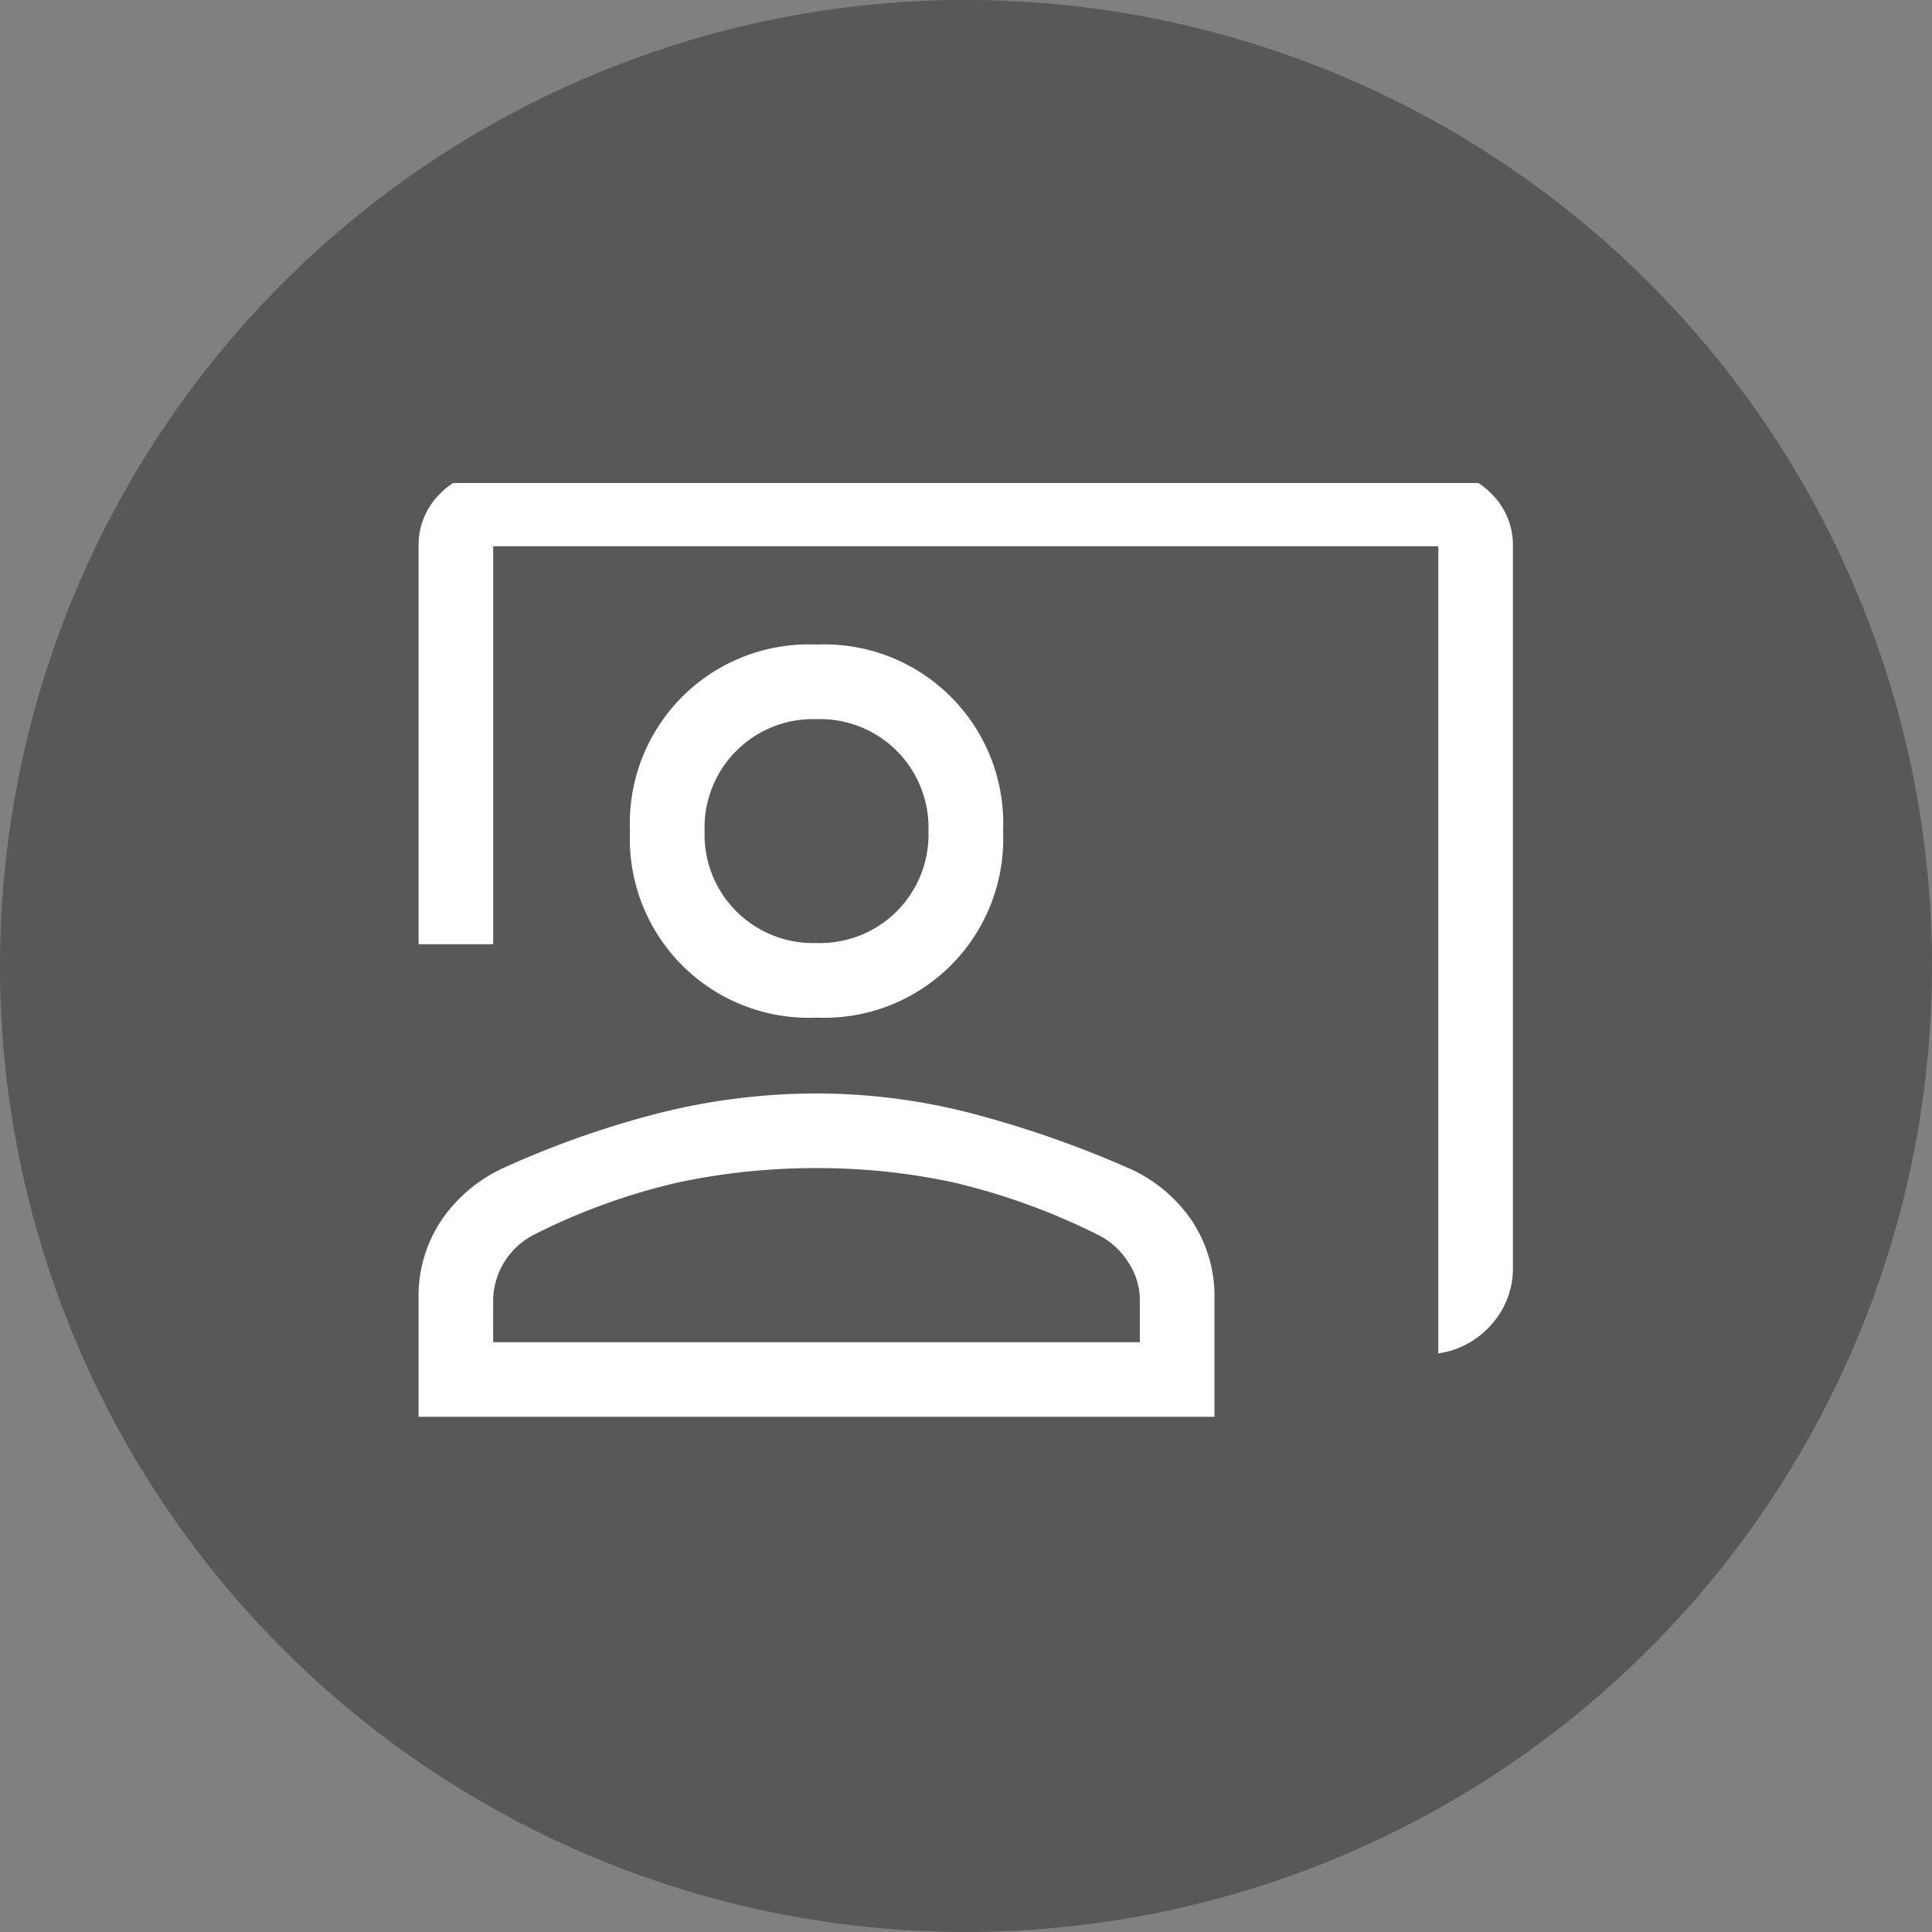
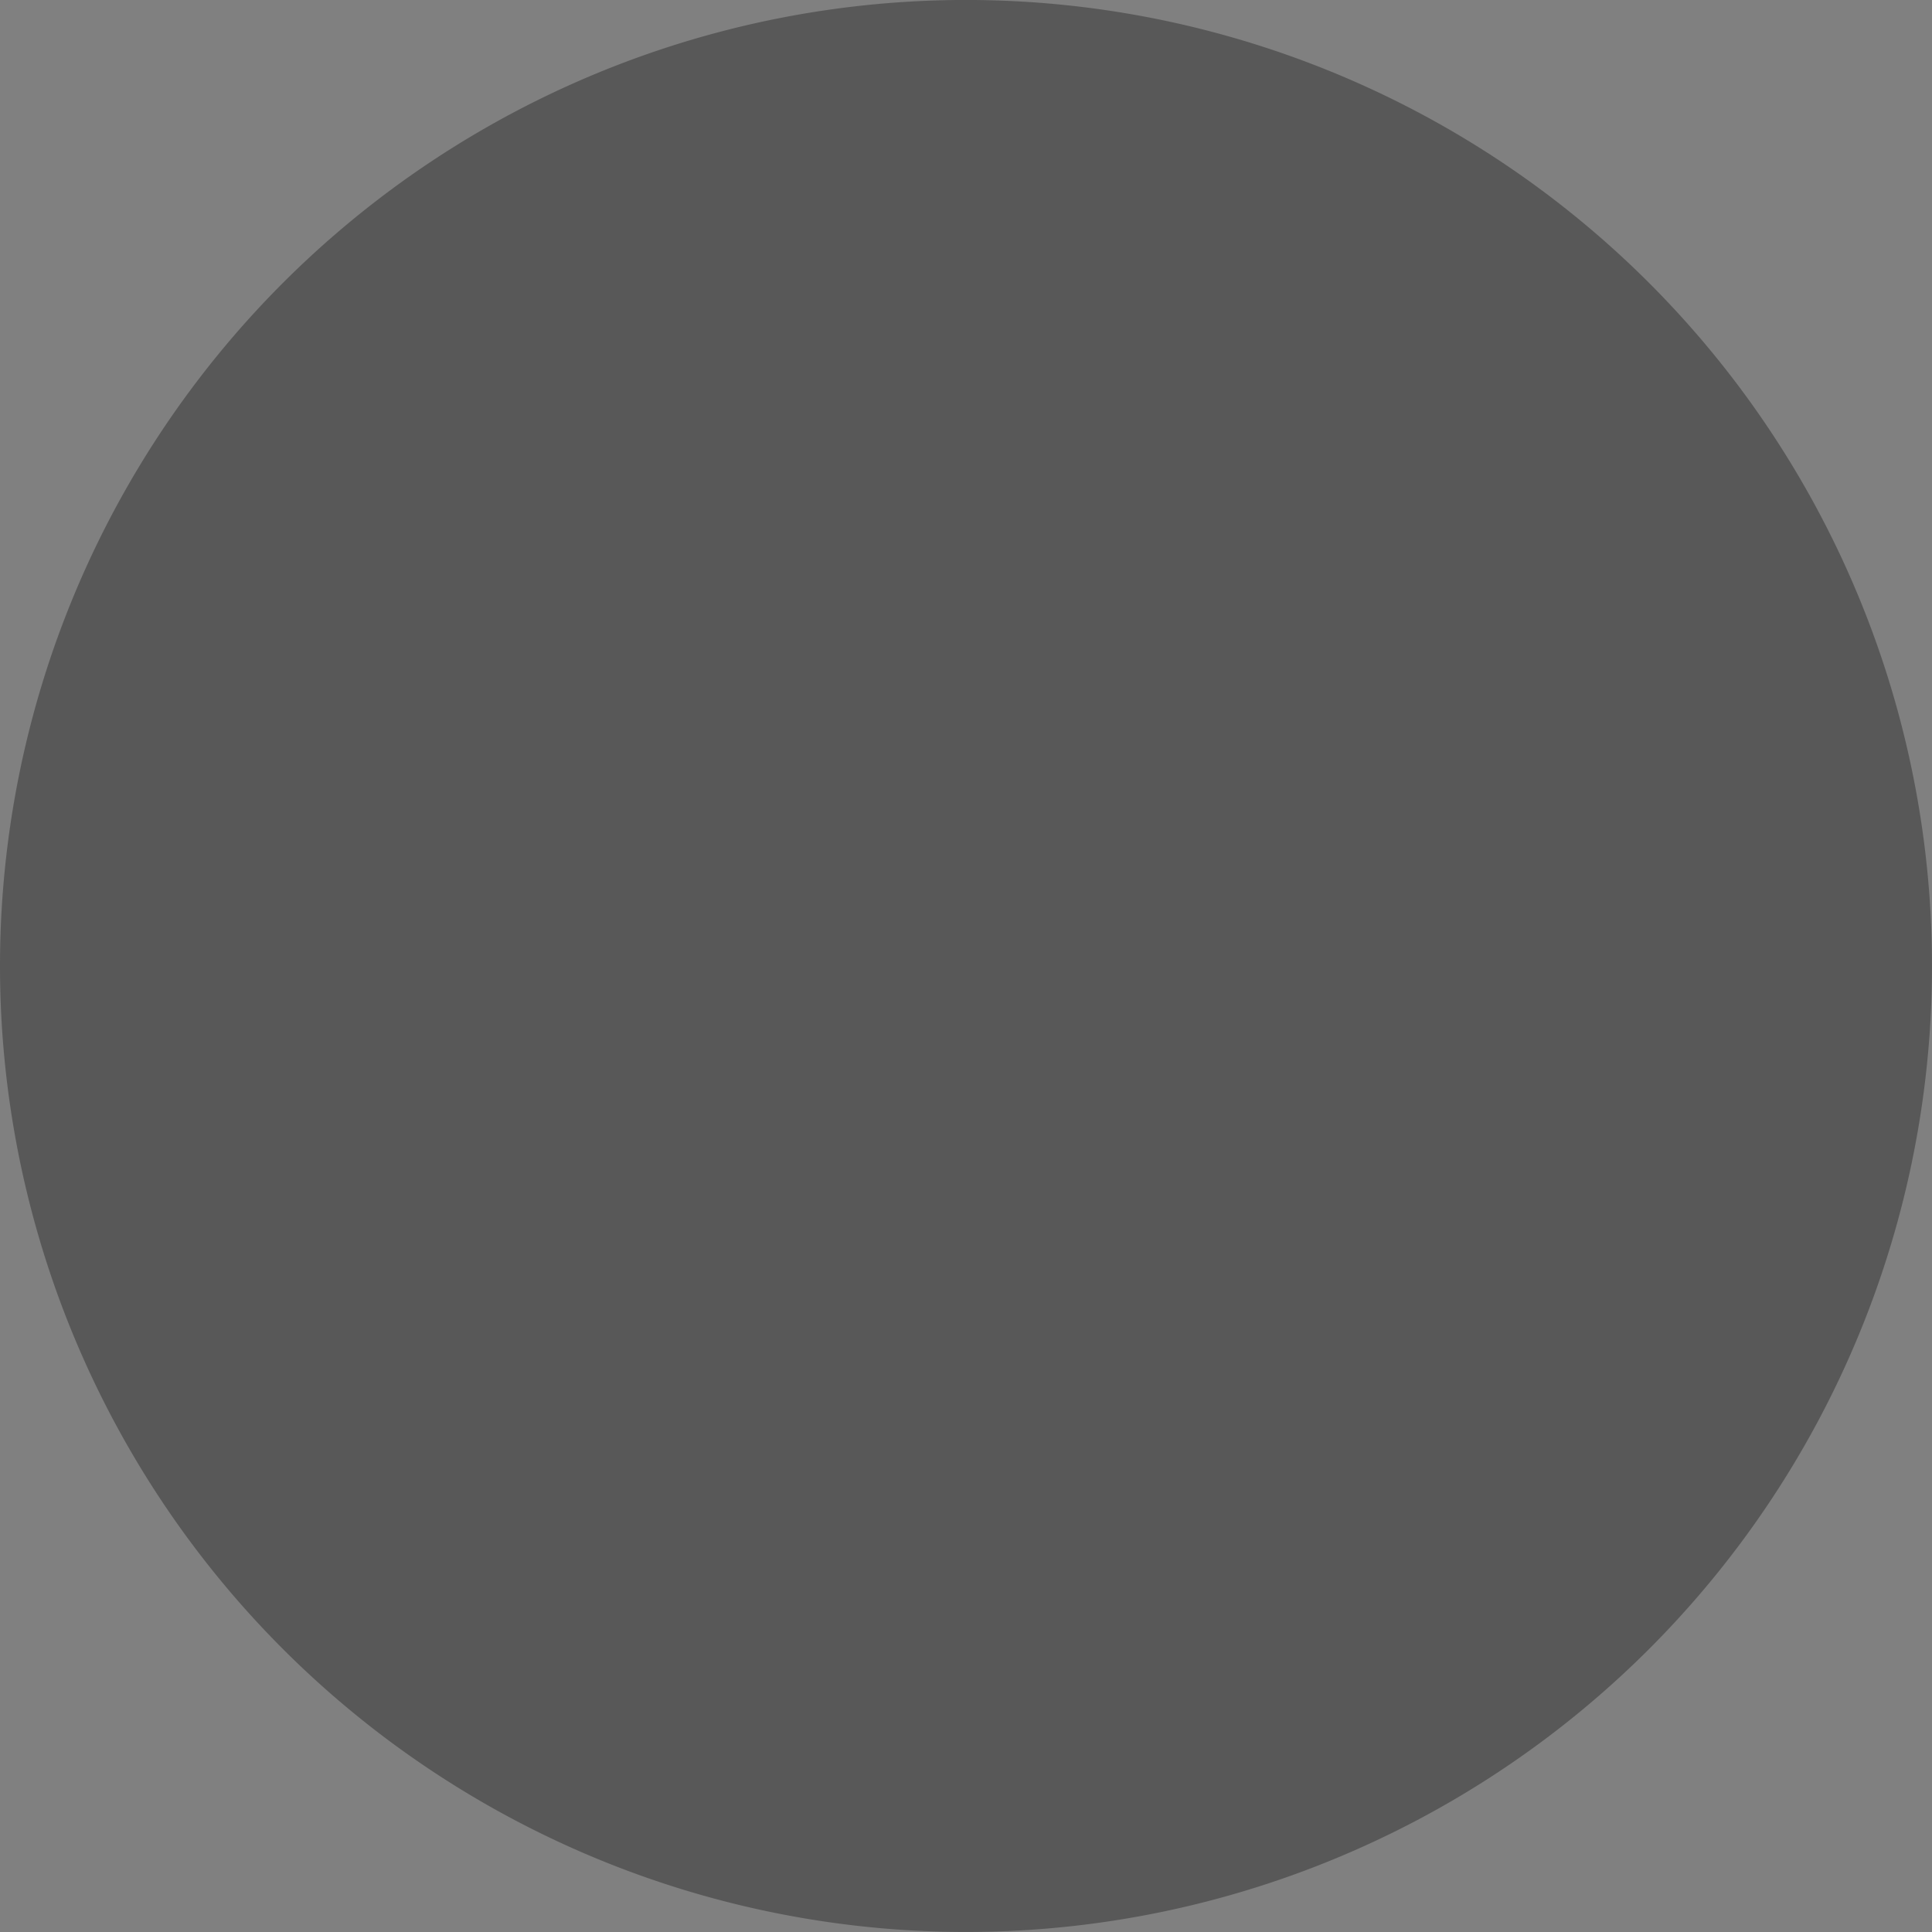
<svg xmlns="http://www.w3.org/2000/svg" width="60" height="60" viewBox="0 0 60 60">
  <rect x="0" y="0" width="60" height="60" fill="#808080" stroke="none" />
  <defs>
    <clipPath id="clip-path">
      <rect id="Rectangle_4136" data-name="Rectangle 4136" width="34" height="29" transform="translate(0 0.131)" fill="#fff" />
    </clipPath>
  </defs>
  <g id="Group_8242" data-name="Group 8242" transform="translate(-1407.001 -3465)">
    <path id="Path_5943" data-name="Path 5943" d="M458.114,397.395a30,30,0,1,1-30,30,30,30,0,0,1,30-30" transform="translate(978.887 3067.604)" fill="#585858" />
    <g id="Group_8096" data-name="Group 8096" transform="translate(1420 3479.642)">
      <g id="Group_8095" data-name="Group 8095" transform="translate(0 0.227)" clip-path="url(#clip-path)">
-         <path id="Path_5960" data-name="Path 5960" d="M31.669,27.382V2.317H2.317V14.676H0V2.317A2.236,2.236,0,0,1,.676.676,2.236,2.236,0,0,1,2.317,0H31.669A2.236,2.236,0,0,1,33.31.676a2.236,2.236,0,0,1,.676,1.641v22.4a2.589,2.589,0,0,1-.657,1.757,2.673,2.673,0,0,1-1.661.908M12.359,16.955a5.556,5.556,0,0,1-5.793-5.793,5.556,5.556,0,0,1,5.793-5.793,5.556,5.556,0,0,1,5.793,5.793,5.556,5.556,0,0,1-5.793,5.793m0-2.317a3.368,3.368,0,0,0,3.476-3.476,3.368,3.368,0,0,0-3.476-3.476,3.368,3.368,0,0,0-3.476,3.476,3.368,3.368,0,0,0,3.476,3.476M0,29.352v-3.63a4.251,4.251,0,0,1,.734-2.51,4.711,4.711,0,0,1,1.892-1.583A29.022,29.022,0,0,1,7.589,19.89a20.06,20.06,0,0,1,4.77-.579,19.2,19.2,0,0,1,4.75.6,32.9,32.9,0,0,1,4.943,1.719,4.658,4.658,0,0,1,1.931,1.583,4.251,4.251,0,0,1,.734,2.51v3.63Zm2.317-2.317H22.4V25.721a2.114,2.114,0,0,0-.367-1.178,2.325,2.325,0,0,0-.908-.83,20.5,20.5,0,0,0-4.519-1.641,20,20,0,0,0-4.248-.444,20.542,20.542,0,0,0-4.287.444,19.616,19.616,0,0,0-4.519,1.641,2.324,2.324,0,0,0-1.236,2.008Z" transform="translate(0 -0.221)" fill="#fff" />
-       </g>
+         </g>
    </g>
  </g>
</svg>